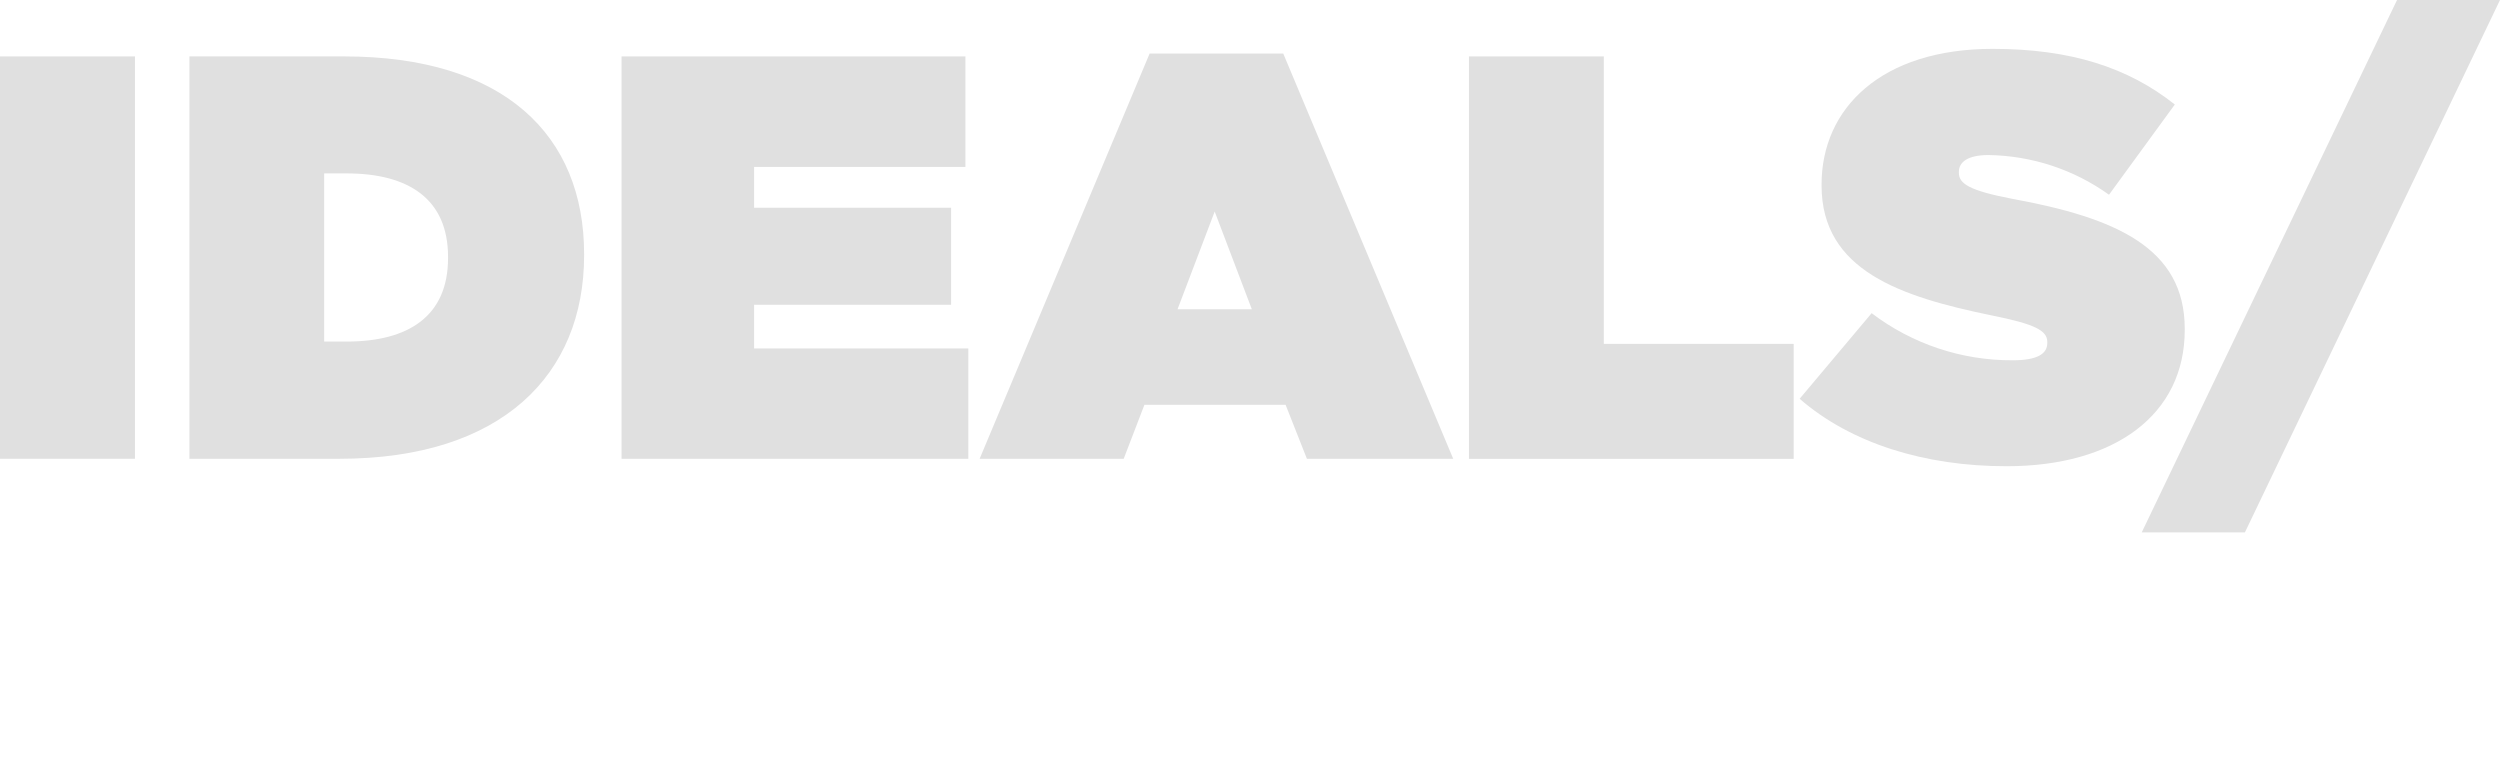
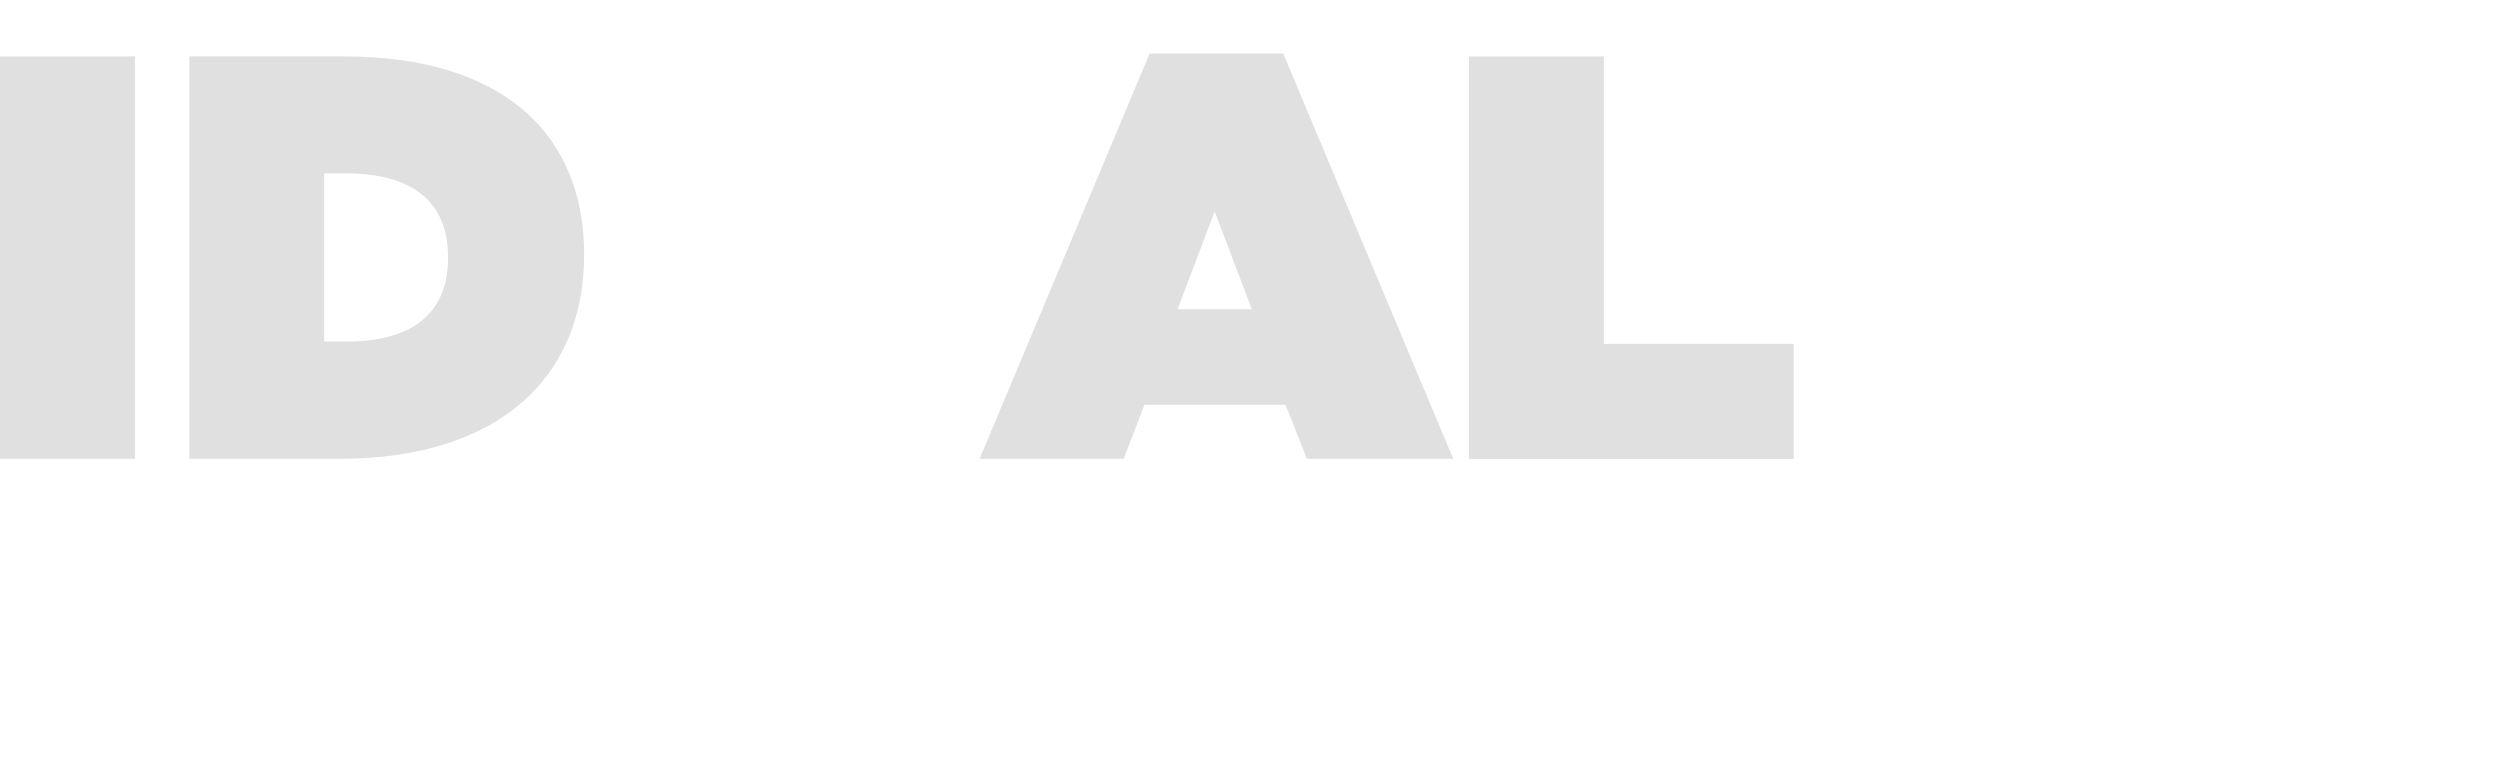
<svg xmlns="http://www.w3.org/2000/svg" width="96" height="30" viewBox="0 0 96 30" fill="none">
  <g clip-path="url(#clip0_41_648)">
    <path d="M0 2.166H5.182V17.617H0V2.166Z" fill="#E0E0E0" />
    <path d="M7.273 2.166H13.204C19.357 2.166 22.43 5.188 22.43 9.758V9.804C22.43 14.373 19.289 17.617 13.03 17.617H7.273V2.166ZM13.312 13.116C15.681 13.116 17.205 12.144 17.205 9.91V9.864C17.205 7.635 15.681 6.659 13.312 6.659H12.448V13.116H13.312Z" fill="#E0E0E0" />
-     <path d="M23.868 2.166H37.072V6.41H28.957V7.977H36.522V11.703H28.957V13.381H37.184V17.618H23.868V2.166Z" fill="#E0E0E0" />
    <path d="M44.146 2.055H49.276L55.803 17.617H50.185L49.367 15.544H43.946L43.15 17.617H37.618L44.146 2.055ZM48.071 11.877L46.644 8.123L45.217 11.877H48.071Z" fill="#E0E0E0" />
    <path d="M56.408 2.166H61.586V13.205H68.877V17.621H56.408V2.166Z" fill="#E0E0E0" />
-     <path d="M69.106 15.313L71.871 12.026C73.427 13.209 75.332 13.845 77.289 13.835C78.221 13.835 78.616 13.593 78.616 13.173V13.13C78.616 12.688 78.131 12.443 76.475 12.111C72.999 11.396 69.948 10.399 69.948 7.122V7.086C69.948 4.152 72.249 1.876 76.518 1.876C79.505 1.876 81.717 2.588 83.513 4.013L80.986 7.478C79.634 6.508 78.015 5.976 76.35 5.954C75.575 5.954 75.221 6.218 75.221 6.596V6.638C75.221 7.058 75.639 7.322 77.277 7.636C81.239 8.362 83.894 9.513 83.894 12.626V12.672C83.894 15.916 81.217 17.903 77.056 17.903C73.906 17.906 71.072 17.022 69.106 15.313Z" fill="#E0E0E0" />
-     <path d="M92.046 0H96L86.204 20.445H82.242L92.046 0Z" fill="#E0E0E0" />
  </g>
  <defs>
    <clipPath id="clip0_41_648">
      <rect width="96" height="30" fill="white" />
    </clipPath>
  </defs>
</svg>